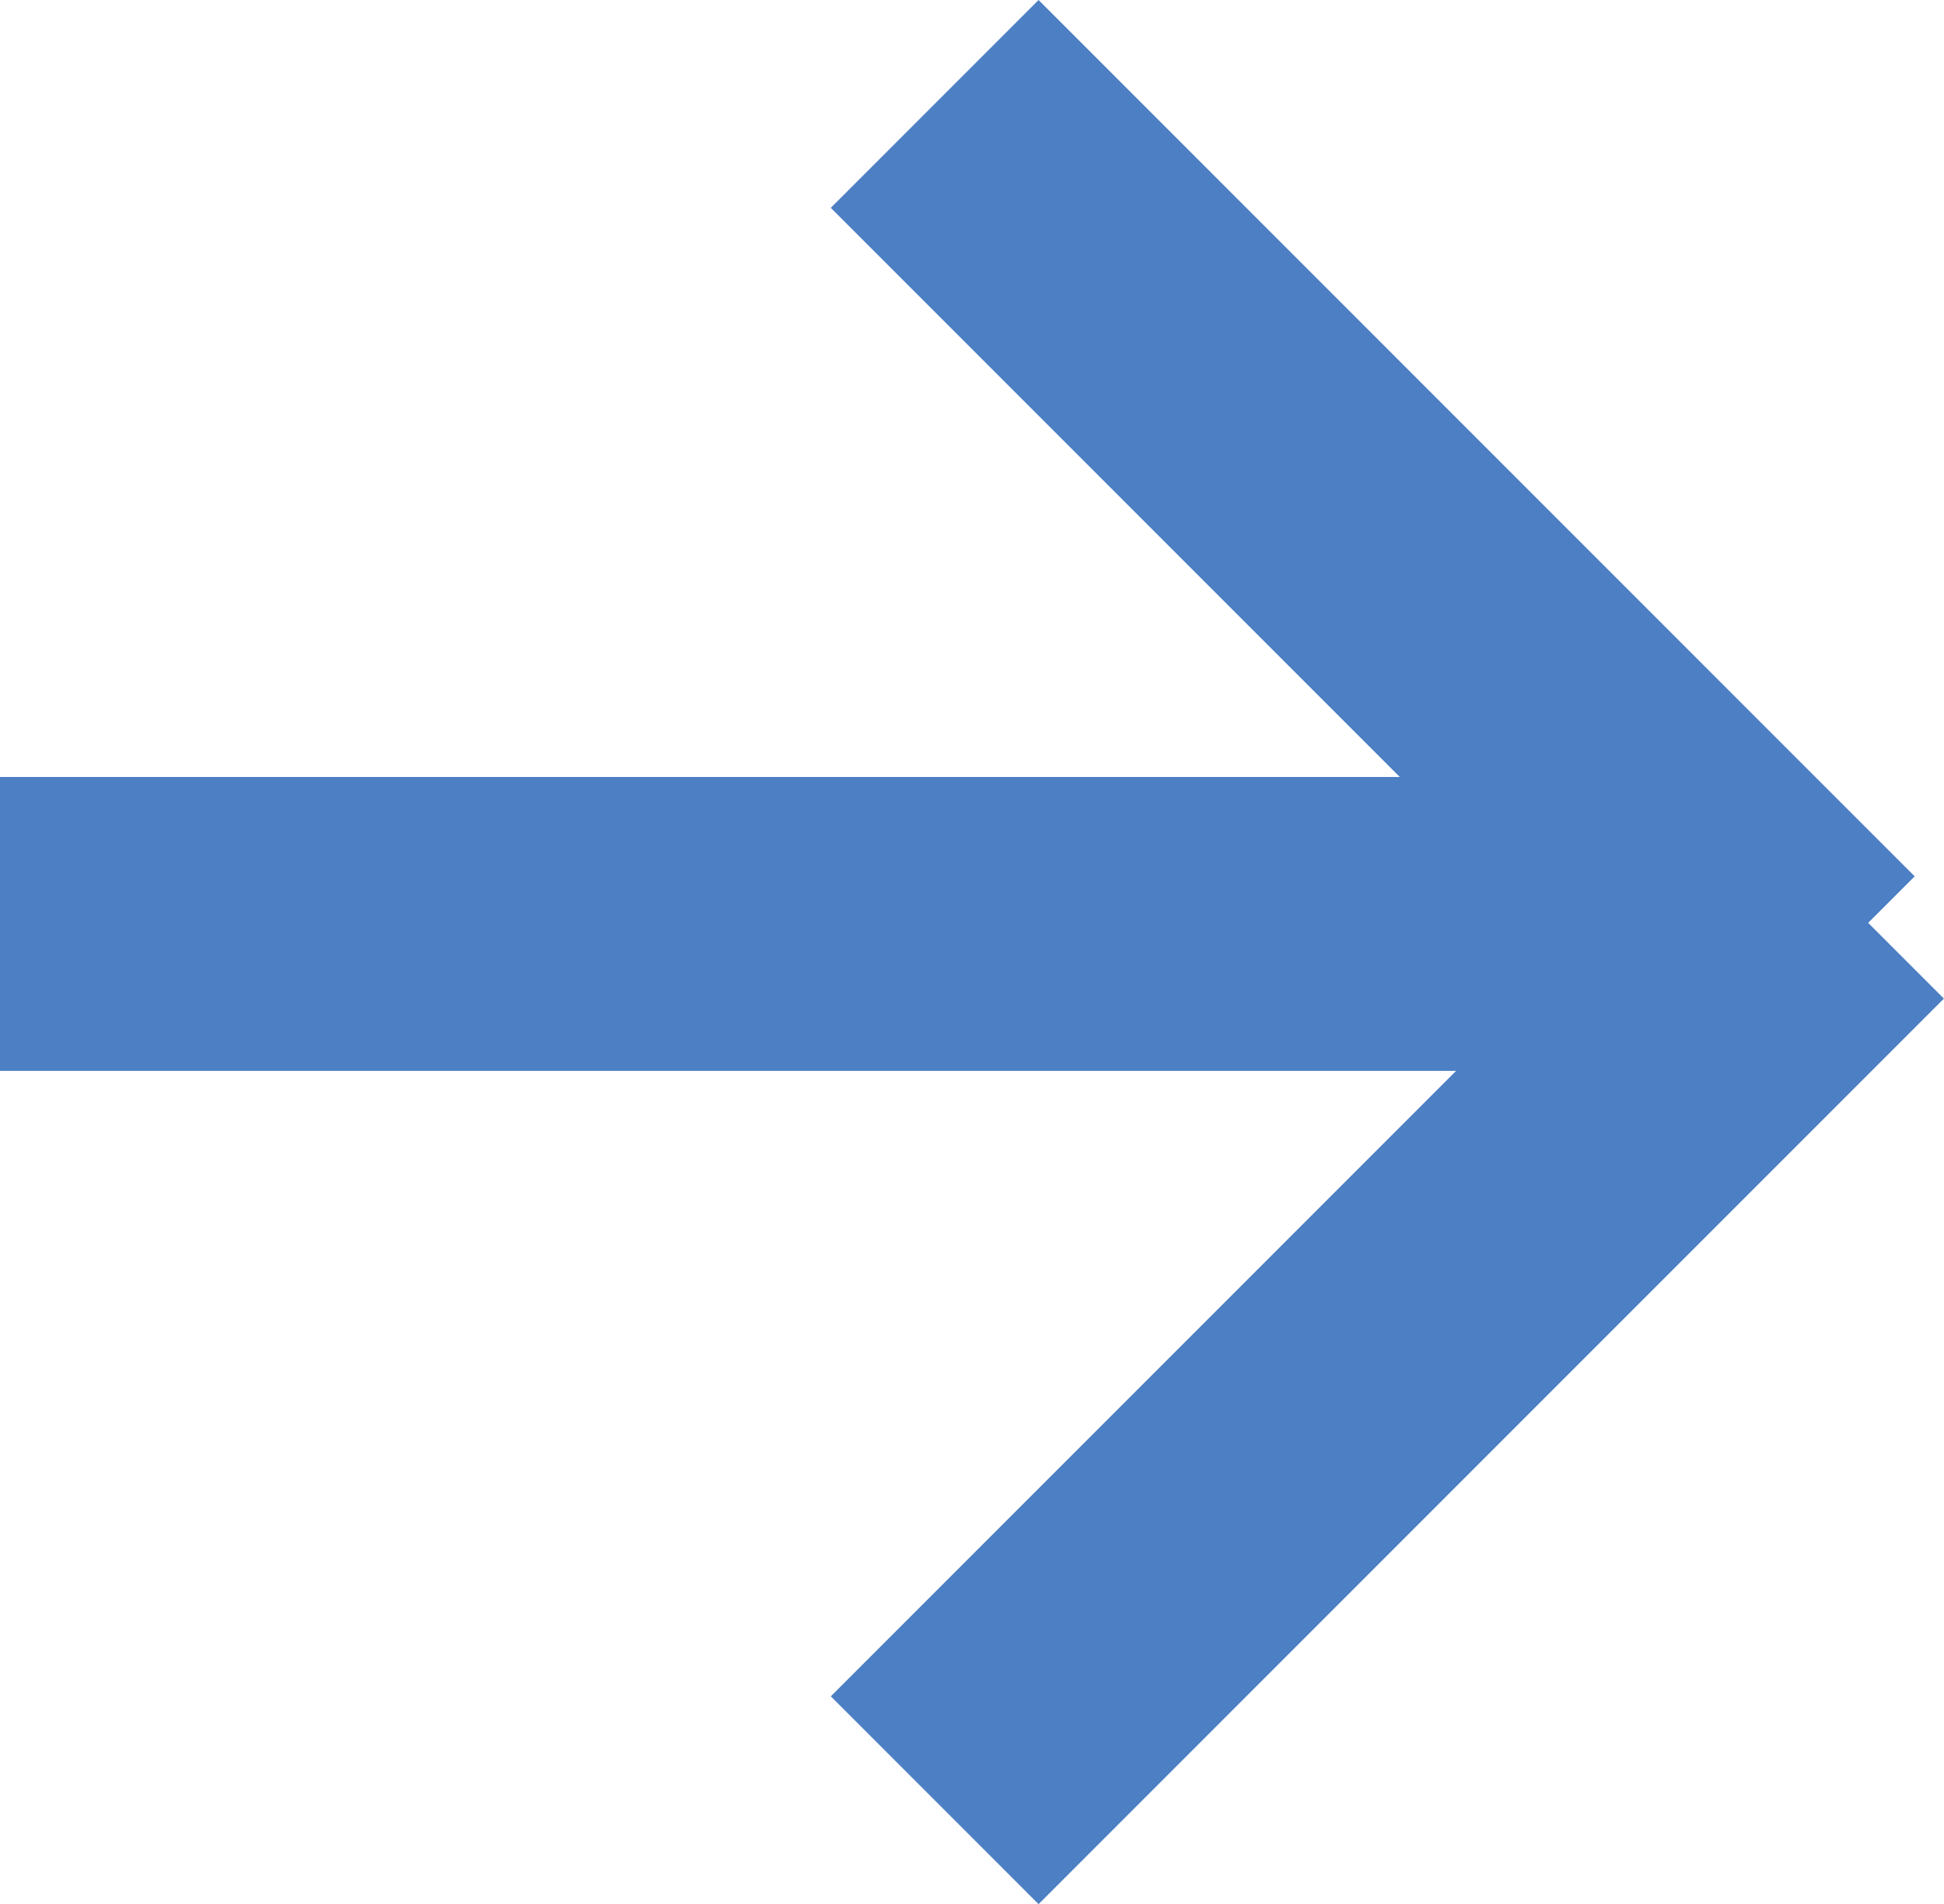
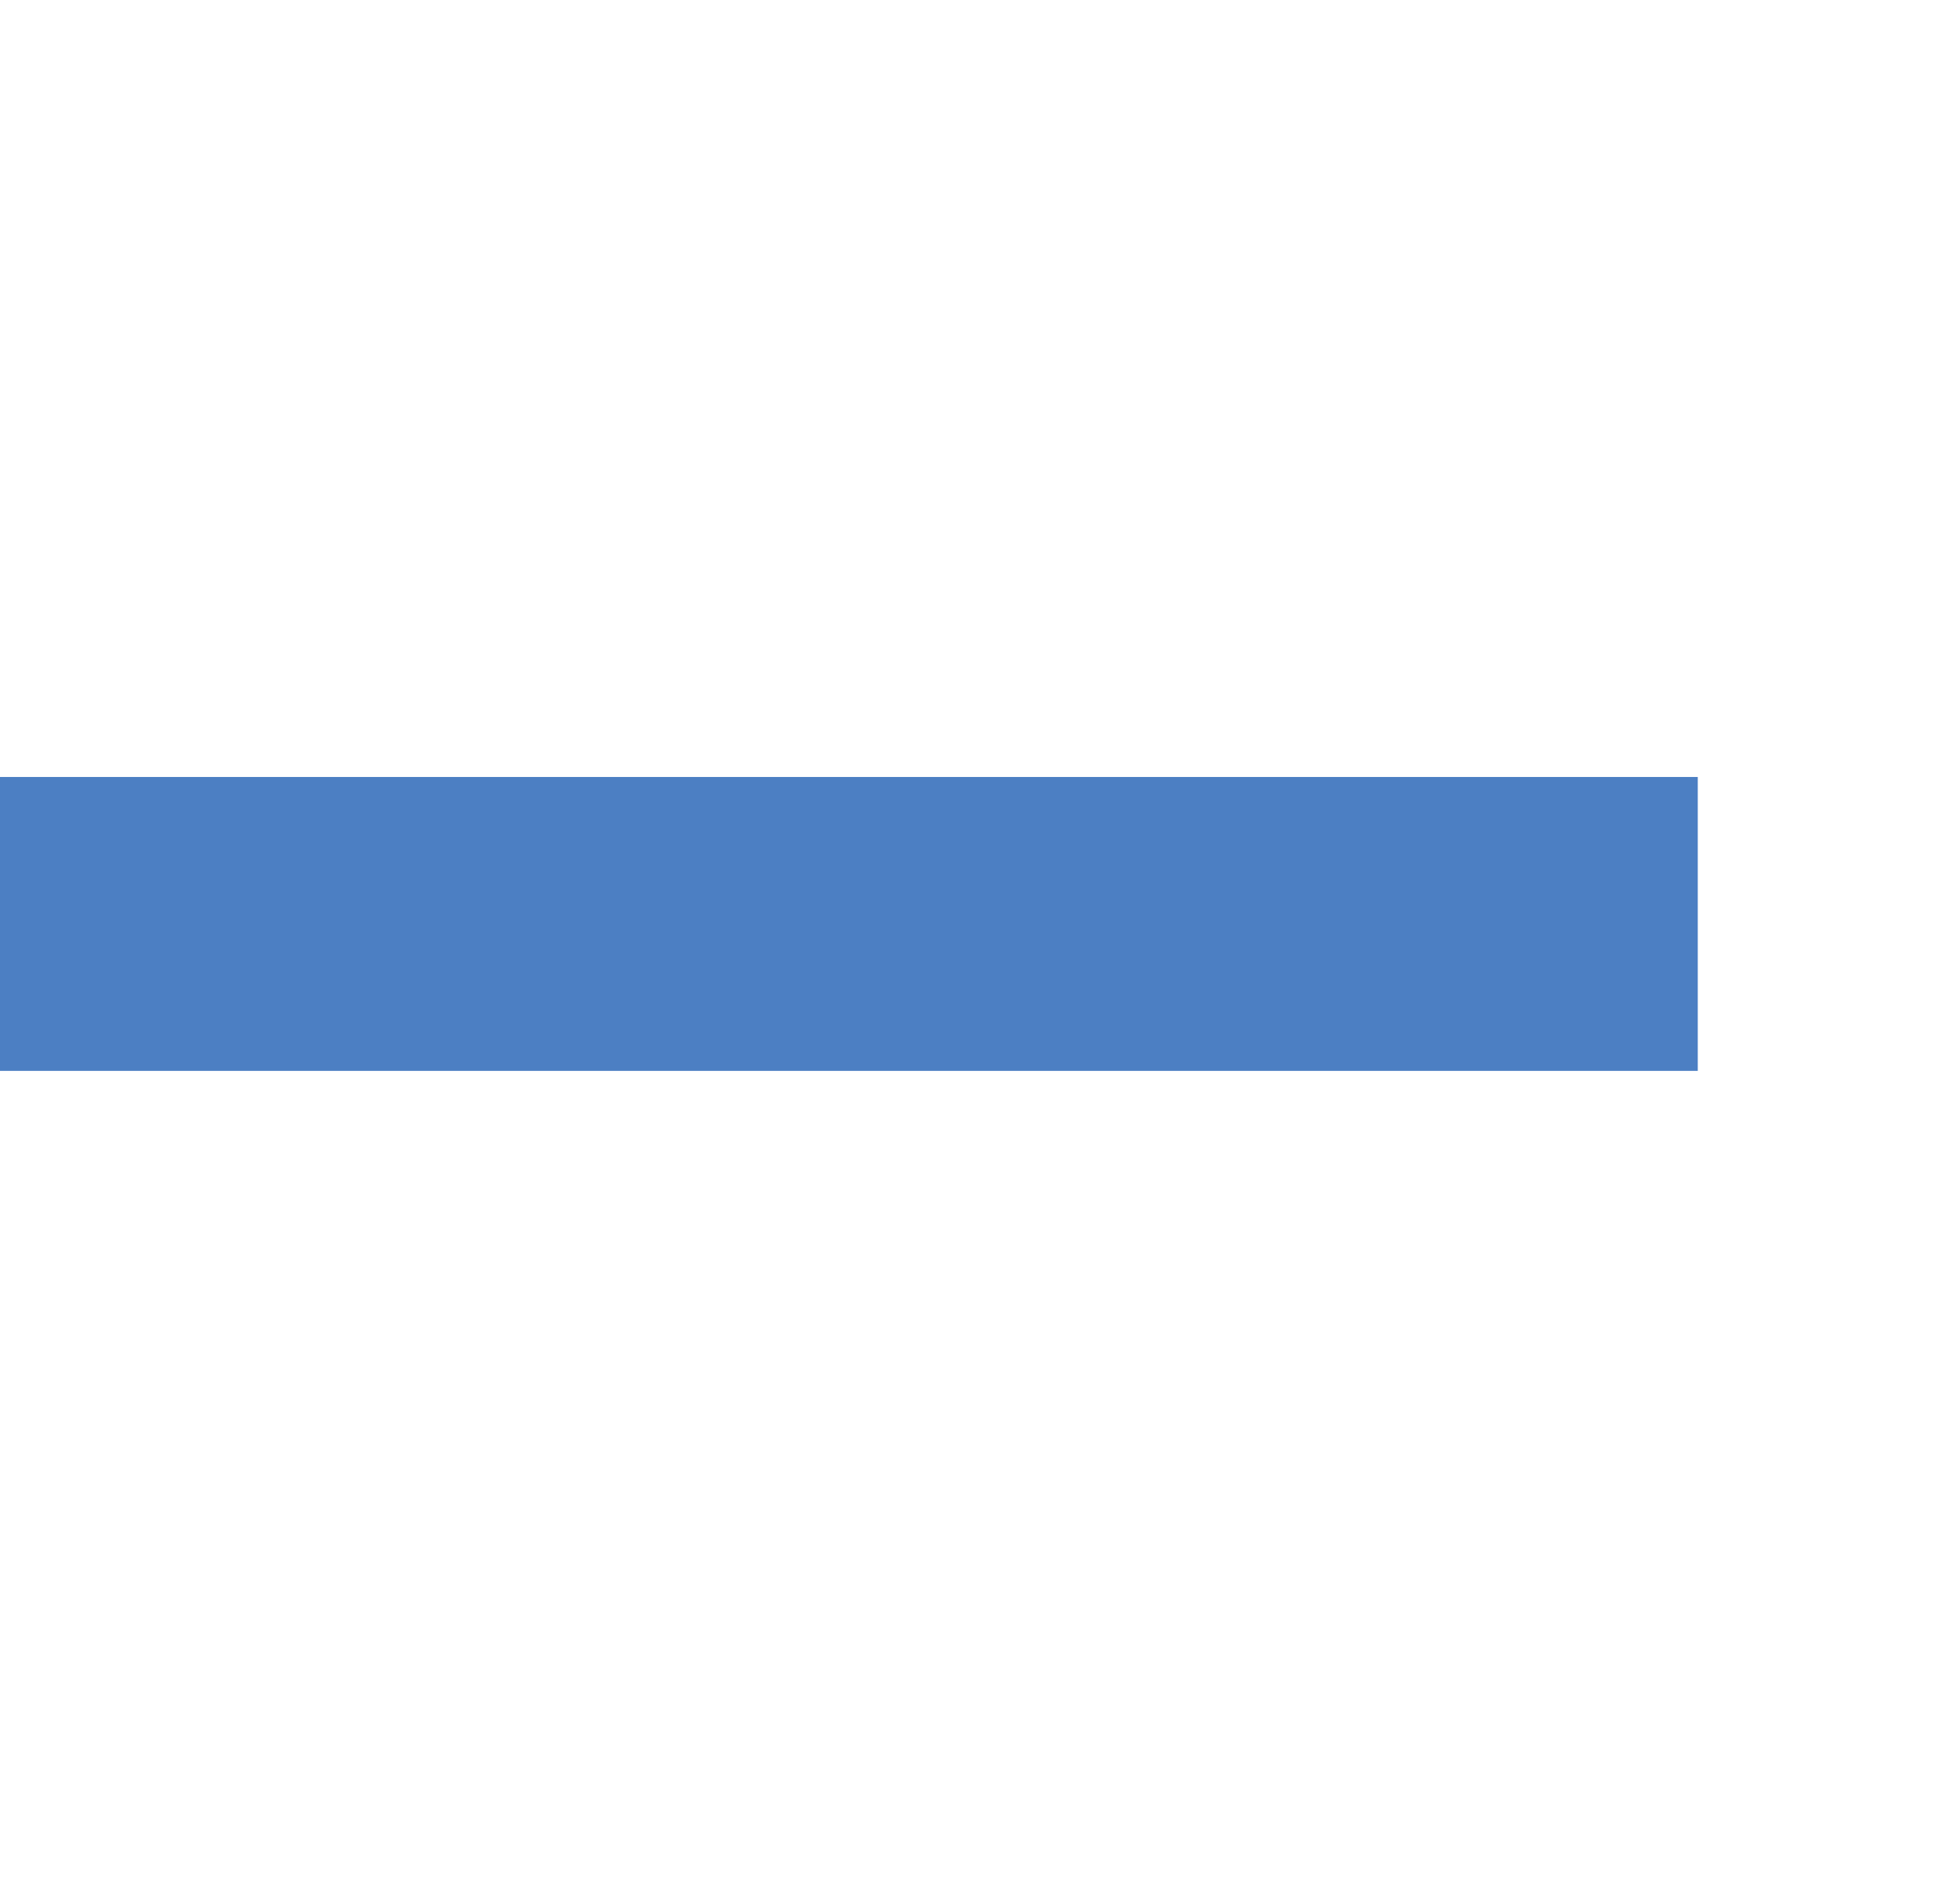
<svg xmlns="http://www.w3.org/2000/svg" width="19.848" height="19.436" viewBox="0 0 19.848 19.436">
  <g id="グループ_11794" data-name="グループ 11794" transform="translate(0 1.061)">
    <path id="パス_7297" data-name="パス 7297" d="M4032.5,9016.81h-17.338v-3H4032.5Z" transform="translate(-4015.166 -9006.94)" fill="#4c7fc3" />
-     <path id="パス_7298" data-name="パス 7298" d="M12.65,1.5H0v-3H12.65Z" transform="translate(9.543 0) rotate(45)" fill="#4c7fc3" />
-     <path id="パス_7299" data-name="パス 7299" d="M13.072,1.5H0v-3H13.072Z" transform="translate(9.543 17.315) rotate(-45)" fill="#4c7fc3" />
  </g>
</svg>